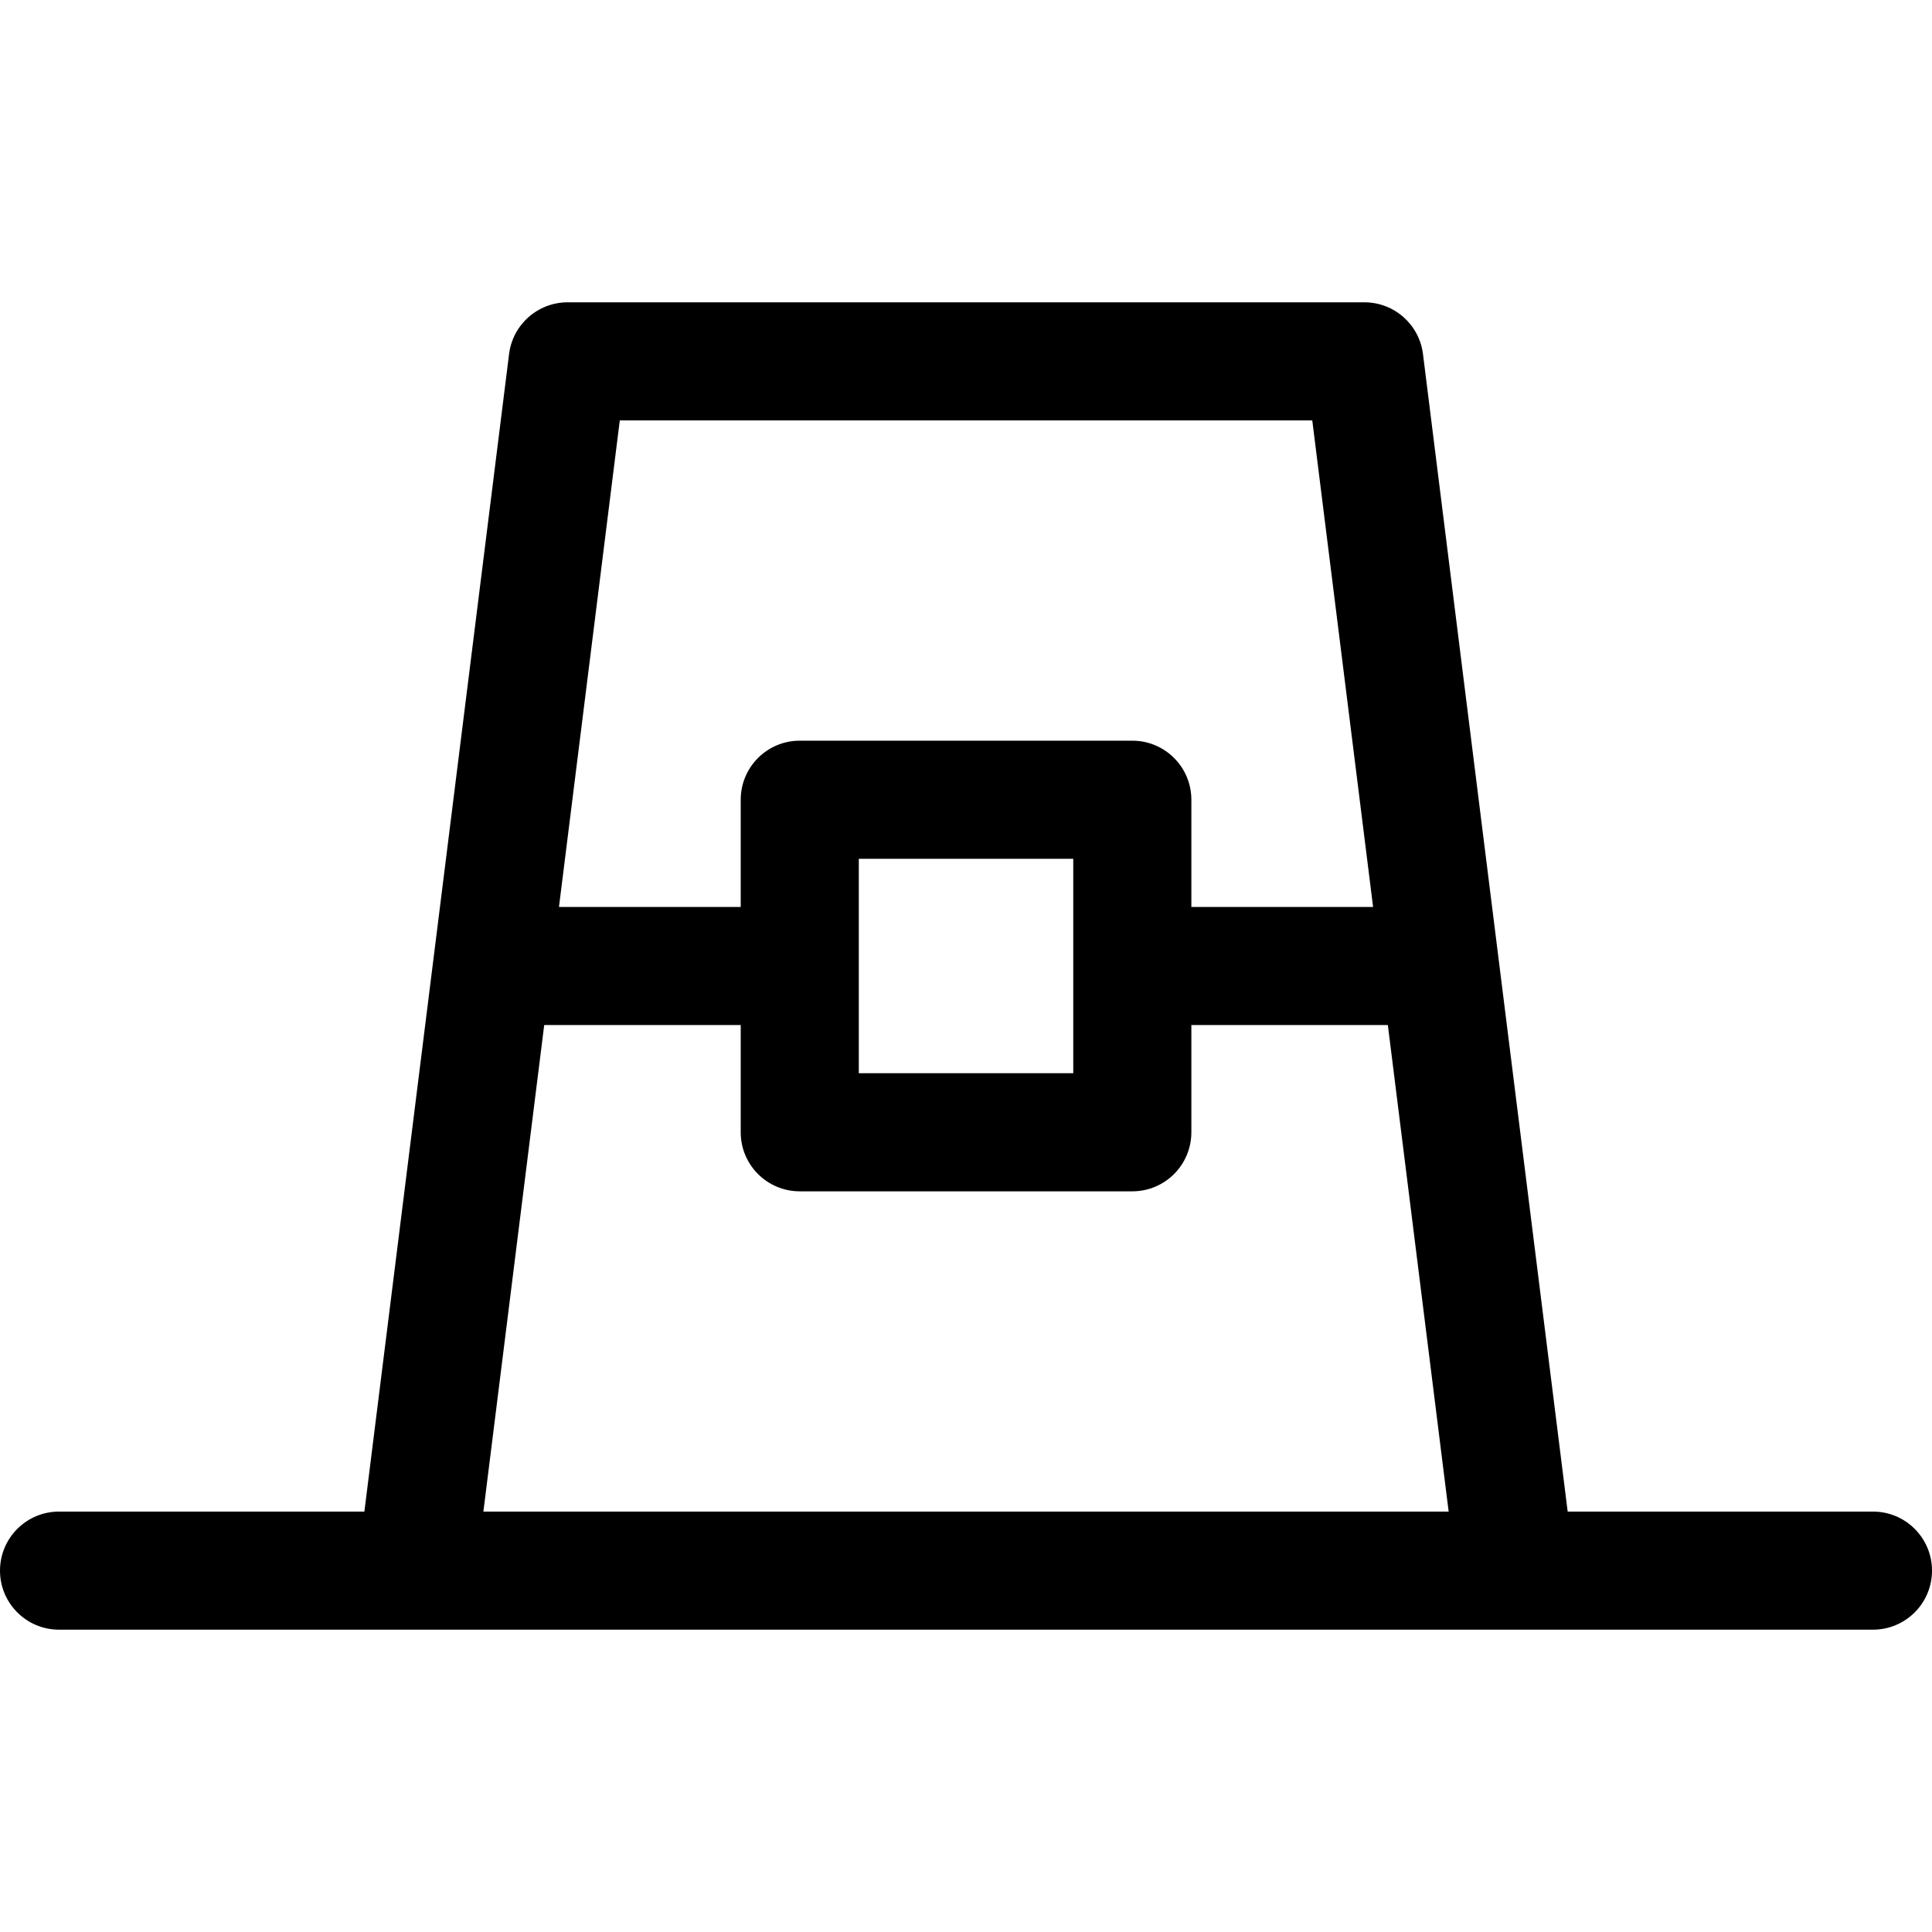
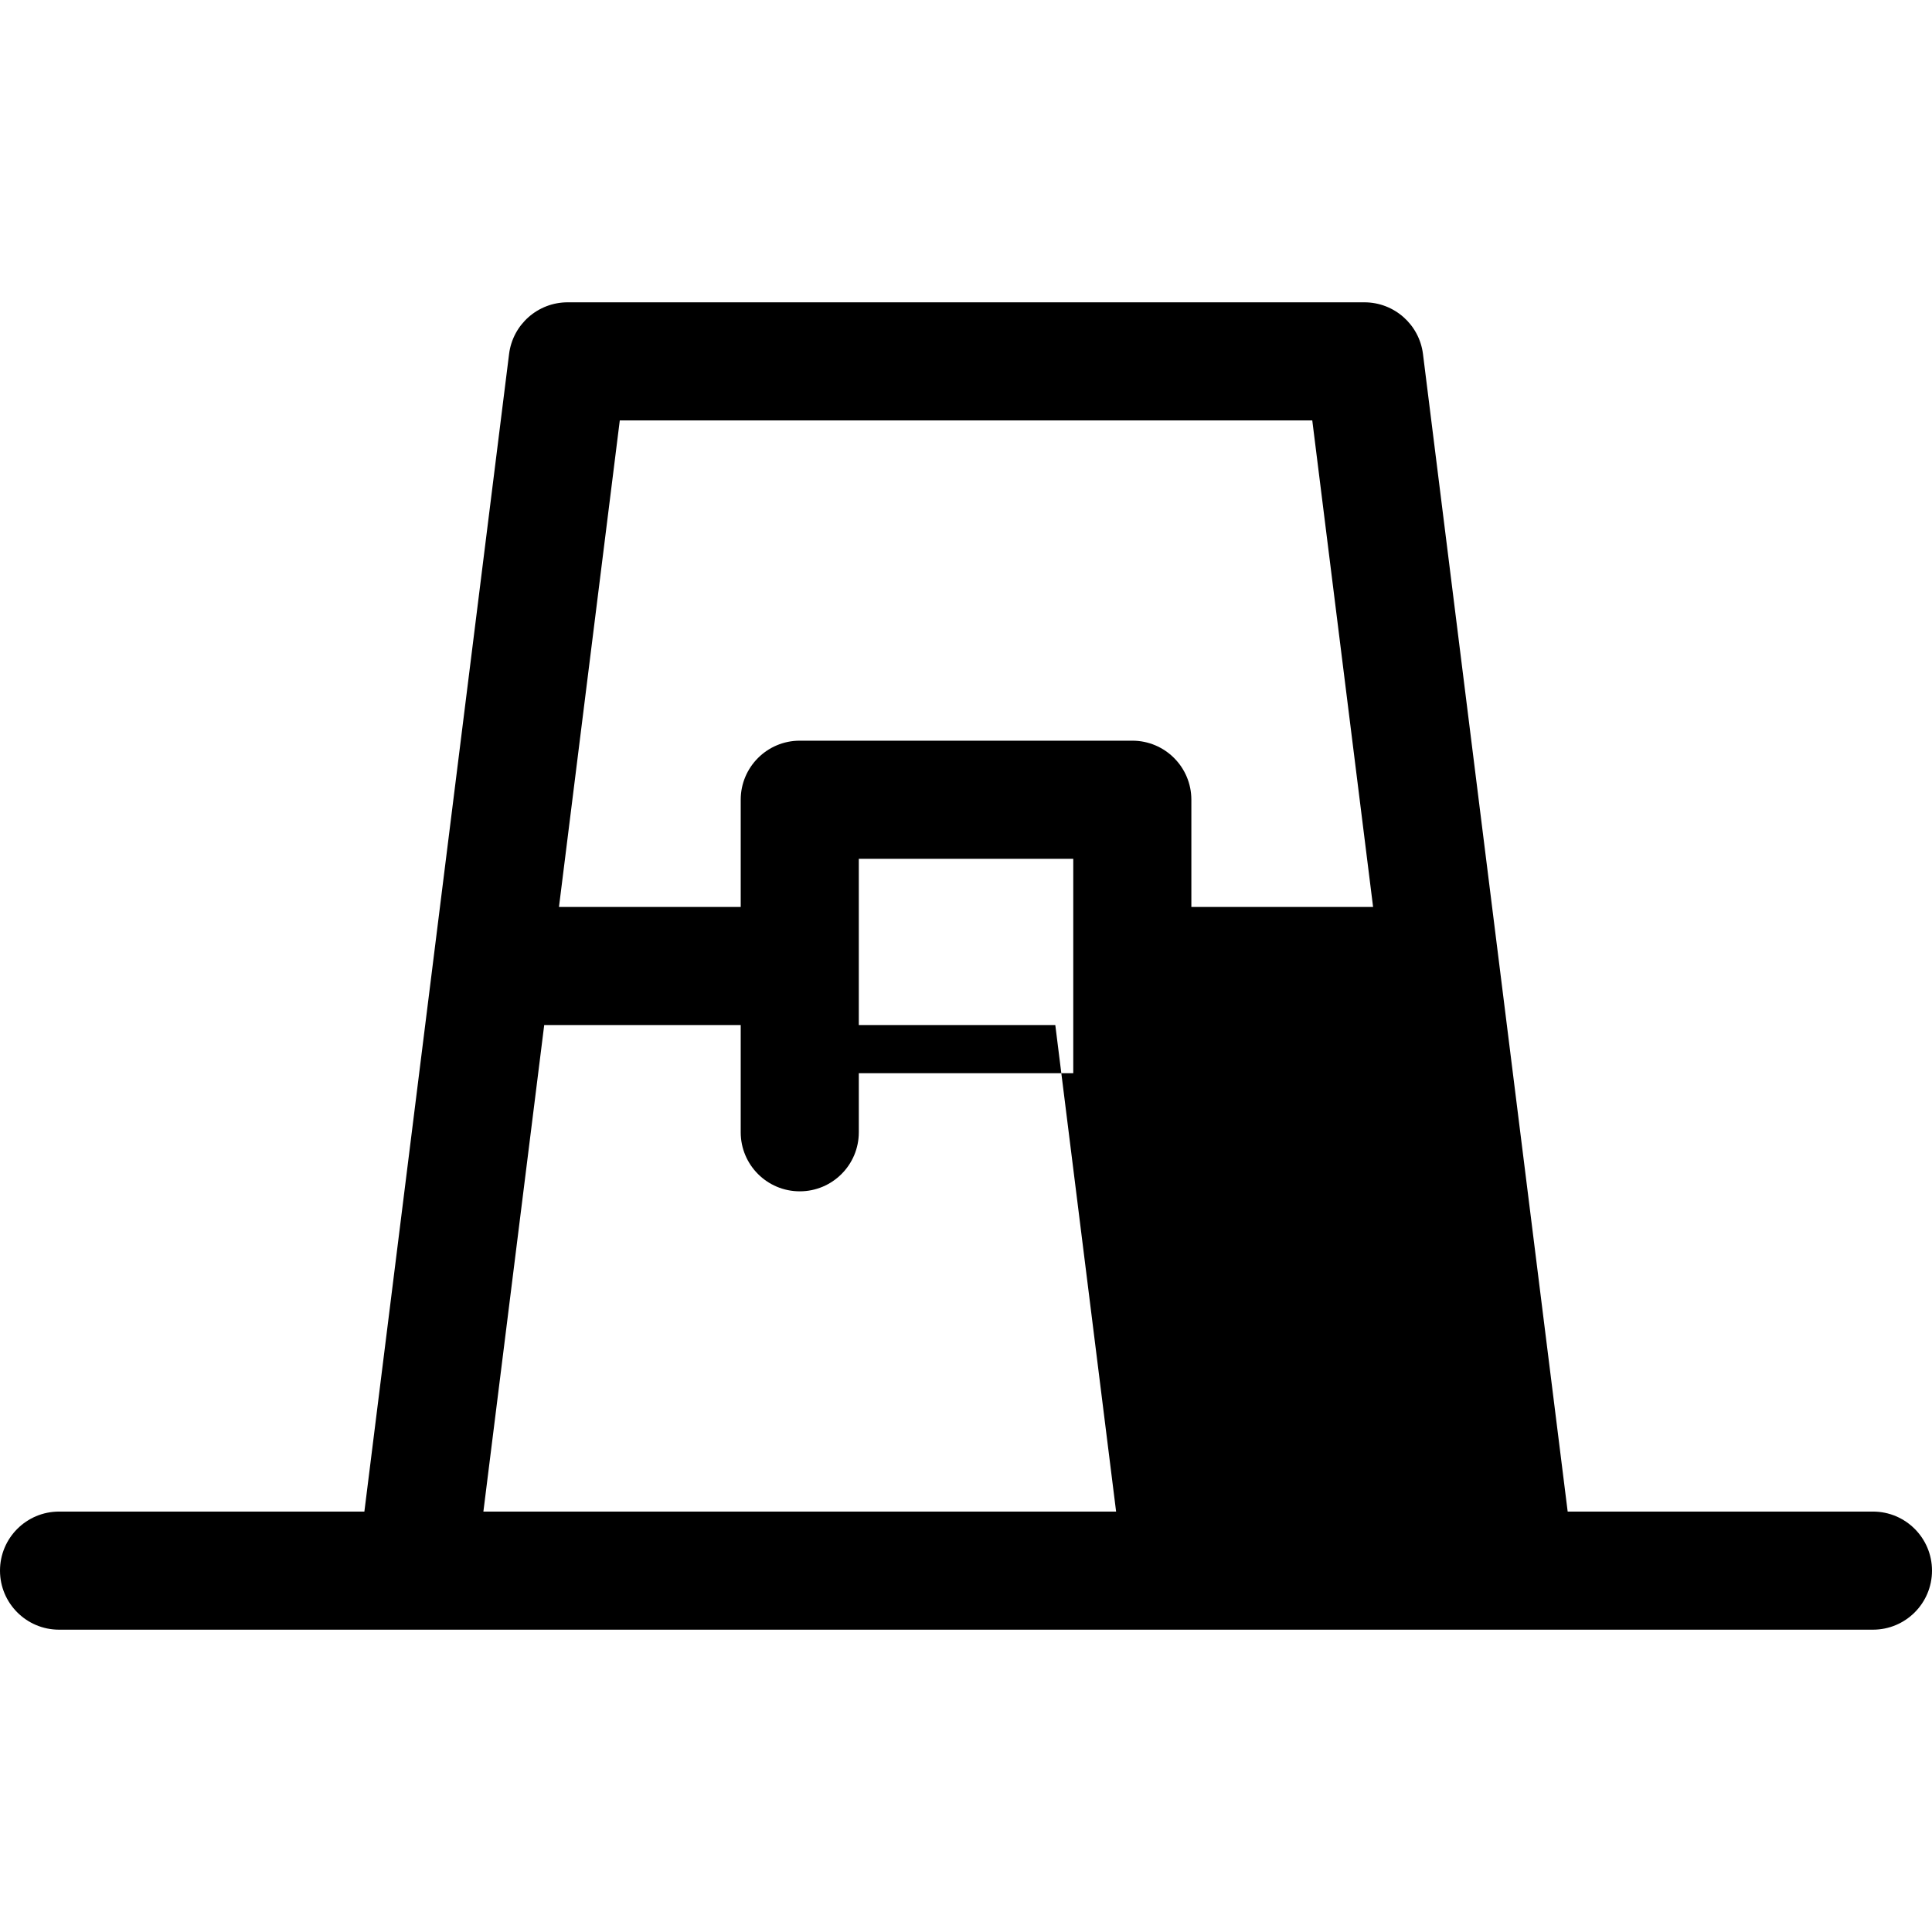
<svg xmlns="http://www.w3.org/2000/svg" fill="#000000" height="800px" width="800px" version="1.1" id="Capa_1" viewBox="0 0 245.391 245.391" xml:space="preserve">
  <g>
-     <path d="M7.5,206.992h45.401h139.593h45.397c4.143,0,7.5-3.358,7.5-7.5s-3.357-7.5-7.5-7.5h-38.775L180.739,44.968   c-0.469-3.753-3.66-6.57-7.441-6.57H72.101c-3.782,0-6.973,2.816-7.442,6.57L46.281,191.992H7.5c-4.142,0-7.5,3.358-7.5,7.5   S3.358,206.992,7.5,206.992z M78.722,53.399h87.955l7.725,61.797h-23.082v-13.619c0-4.142-3.357-7.5-7.5-7.5h-42.238   c-4.143,0-7.5,3.358-7.5,7.5v13.619H70.997L78.722,53.399z M136.319,109.076v13.619v13.619h-27.238v-13.619v-13.619H136.319z    M69.122,130.196h24.959v13.619c0,4.142,3.357,7.5,7.5,7.5h42.238c4.143,0,7.5-3.358,7.5-7.5v-13.619h24.957l7.723,61.797H61.397   L69.122,130.196z" />
+     <path d="M7.5,206.992h45.401h139.593h45.397c4.143,0,7.5-3.358,7.5-7.5s-3.357-7.5-7.5-7.5h-38.775L180.739,44.968   c-0.469-3.753-3.66-6.57-7.441-6.57H72.101c-3.782,0-6.973,2.816-7.442,6.57L46.281,191.992H7.5c-4.142,0-7.5,3.358-7.5,7.5   S3.358,206.992,7.5,206.992z M78.722,53.399h87.955l7.725,61.797h-23.082v-13.619c0-4.142-3.357-7.5-7.5-7.5h-42.238   c-4.143,0-7.5,3.358-7.5,7.5v13.619H70.997L78.722,53.399z M136.319,109.076v13.619v13.619h-27.238v-13.619v-13.619H136.319z    M69.122,130.196h24.959v13.619c0,4.142,3.357,7.5,7.5,7.5c4.143,0,7.5-3.358,7.5-7.5v-13.619h24.957l7.723,61.797H61.397   L69.122,130.196z" />
  </g>
</svg>